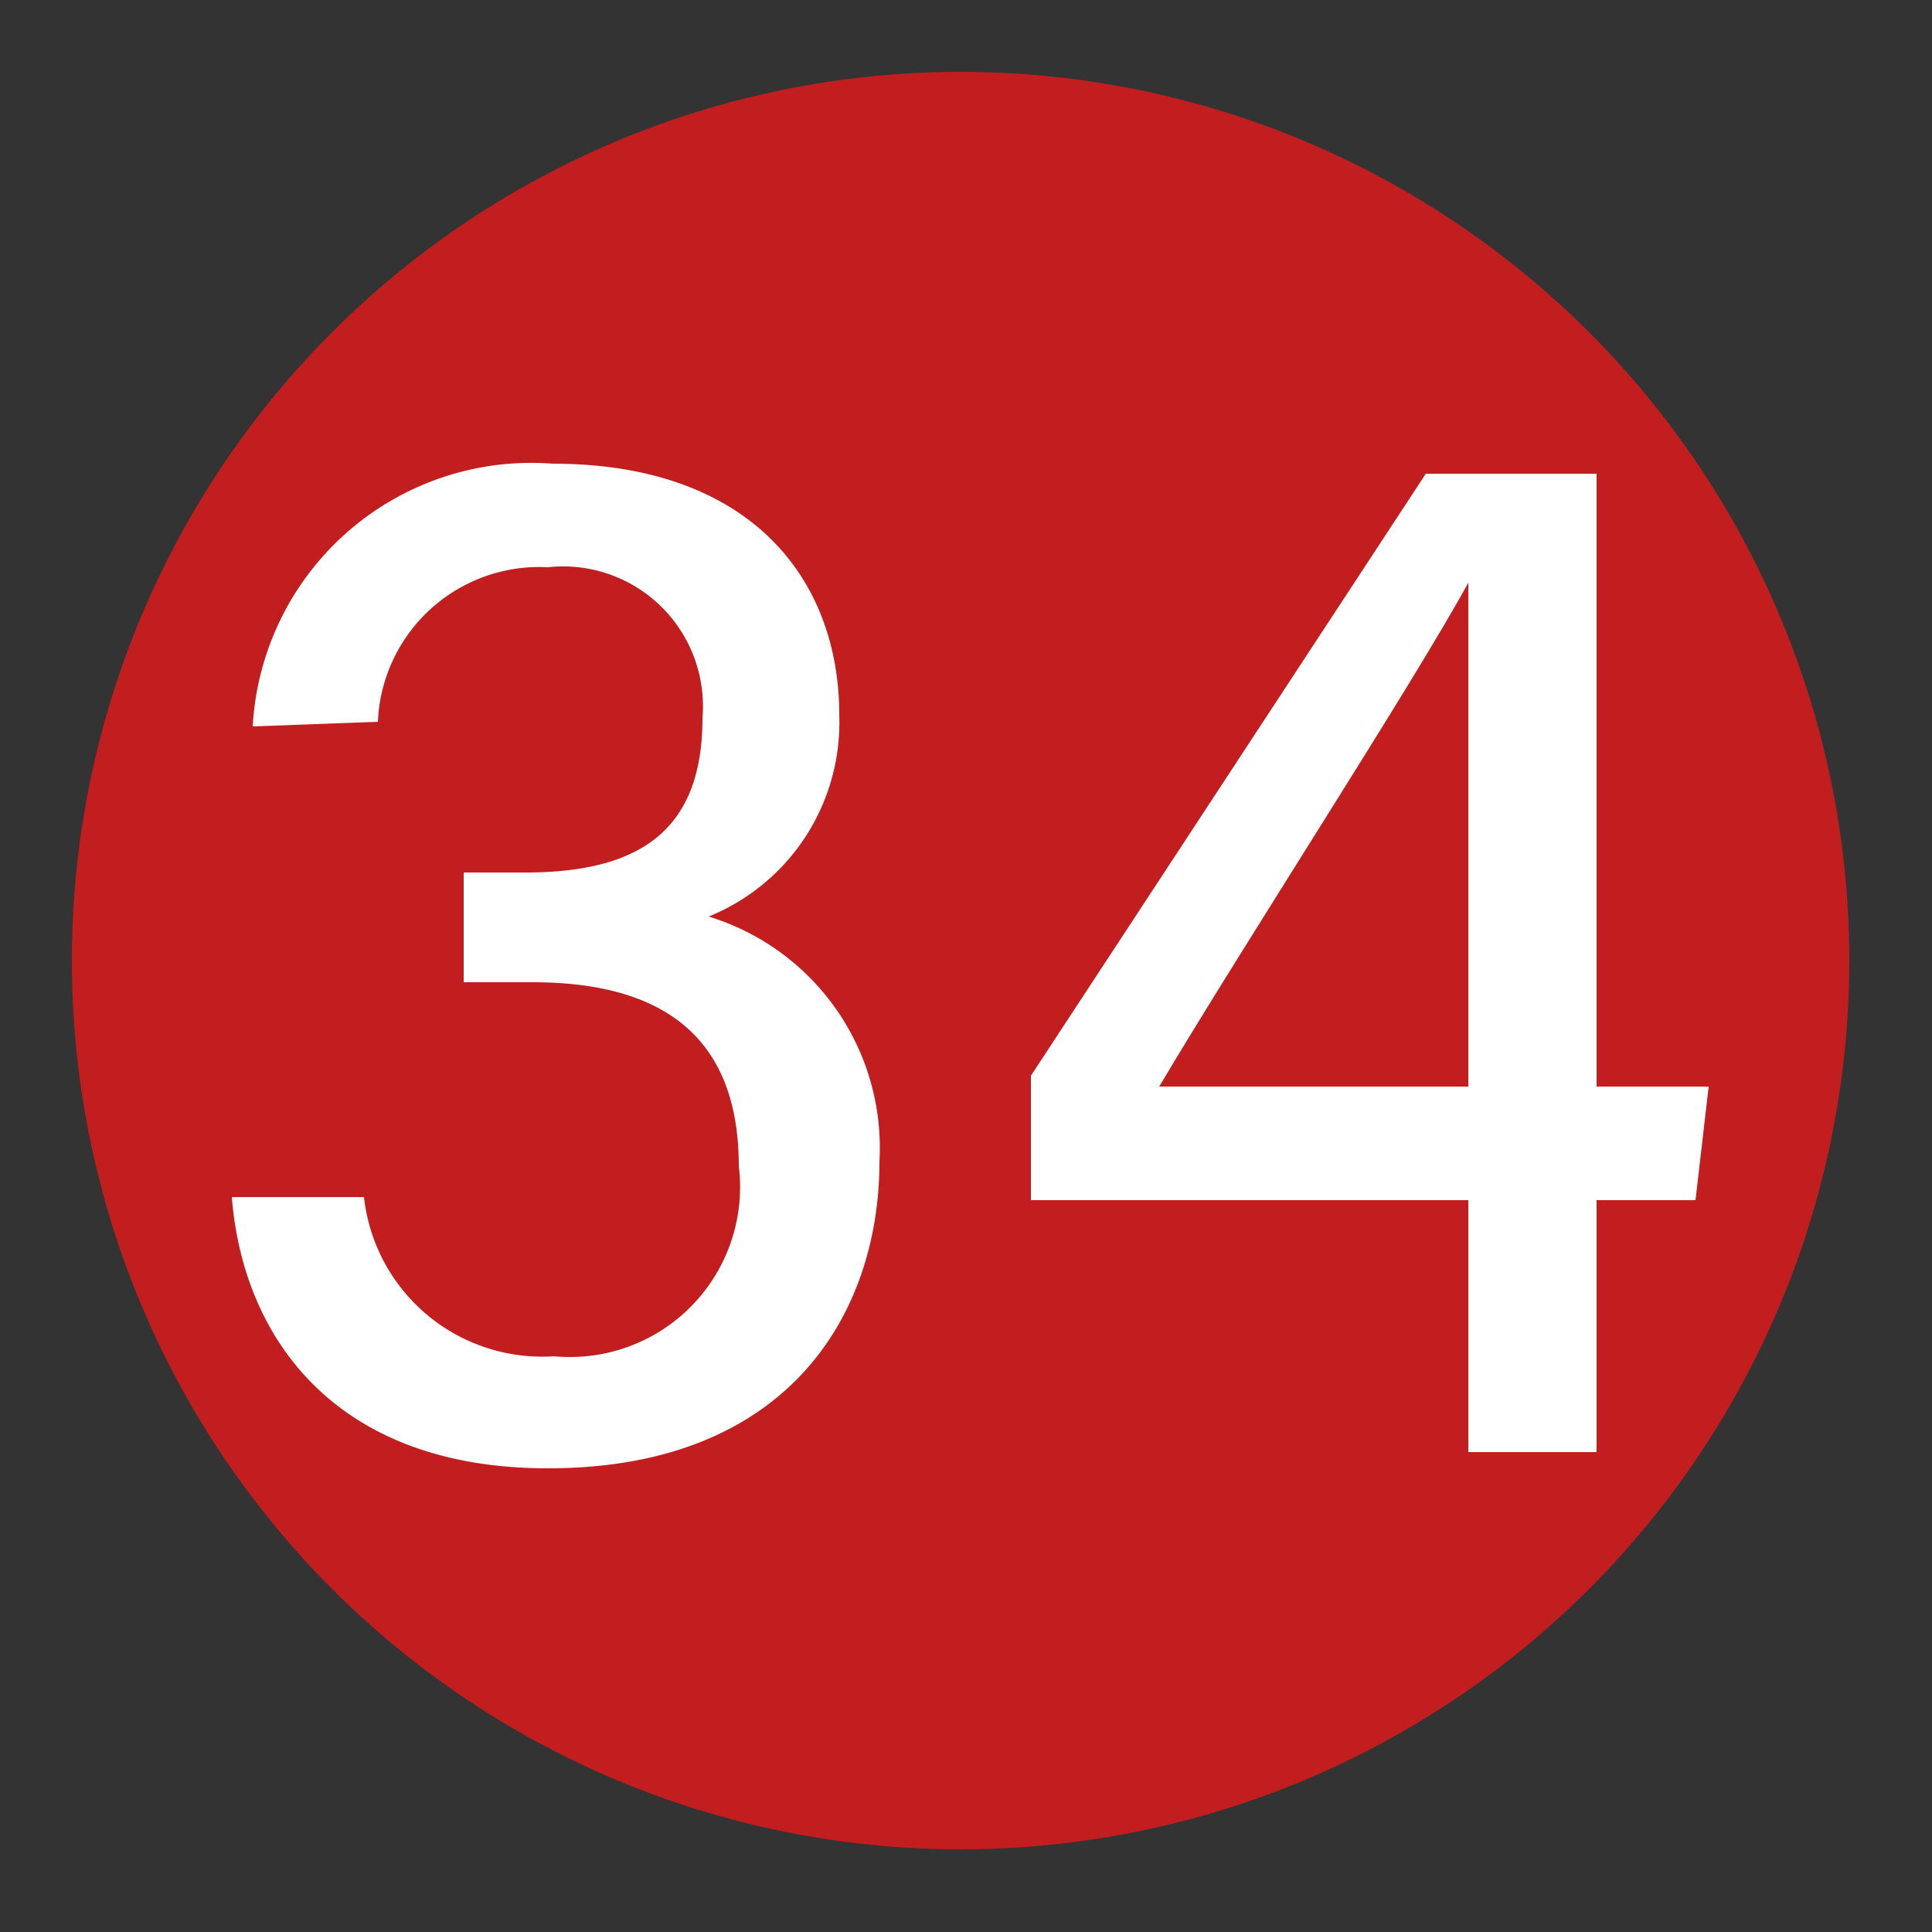
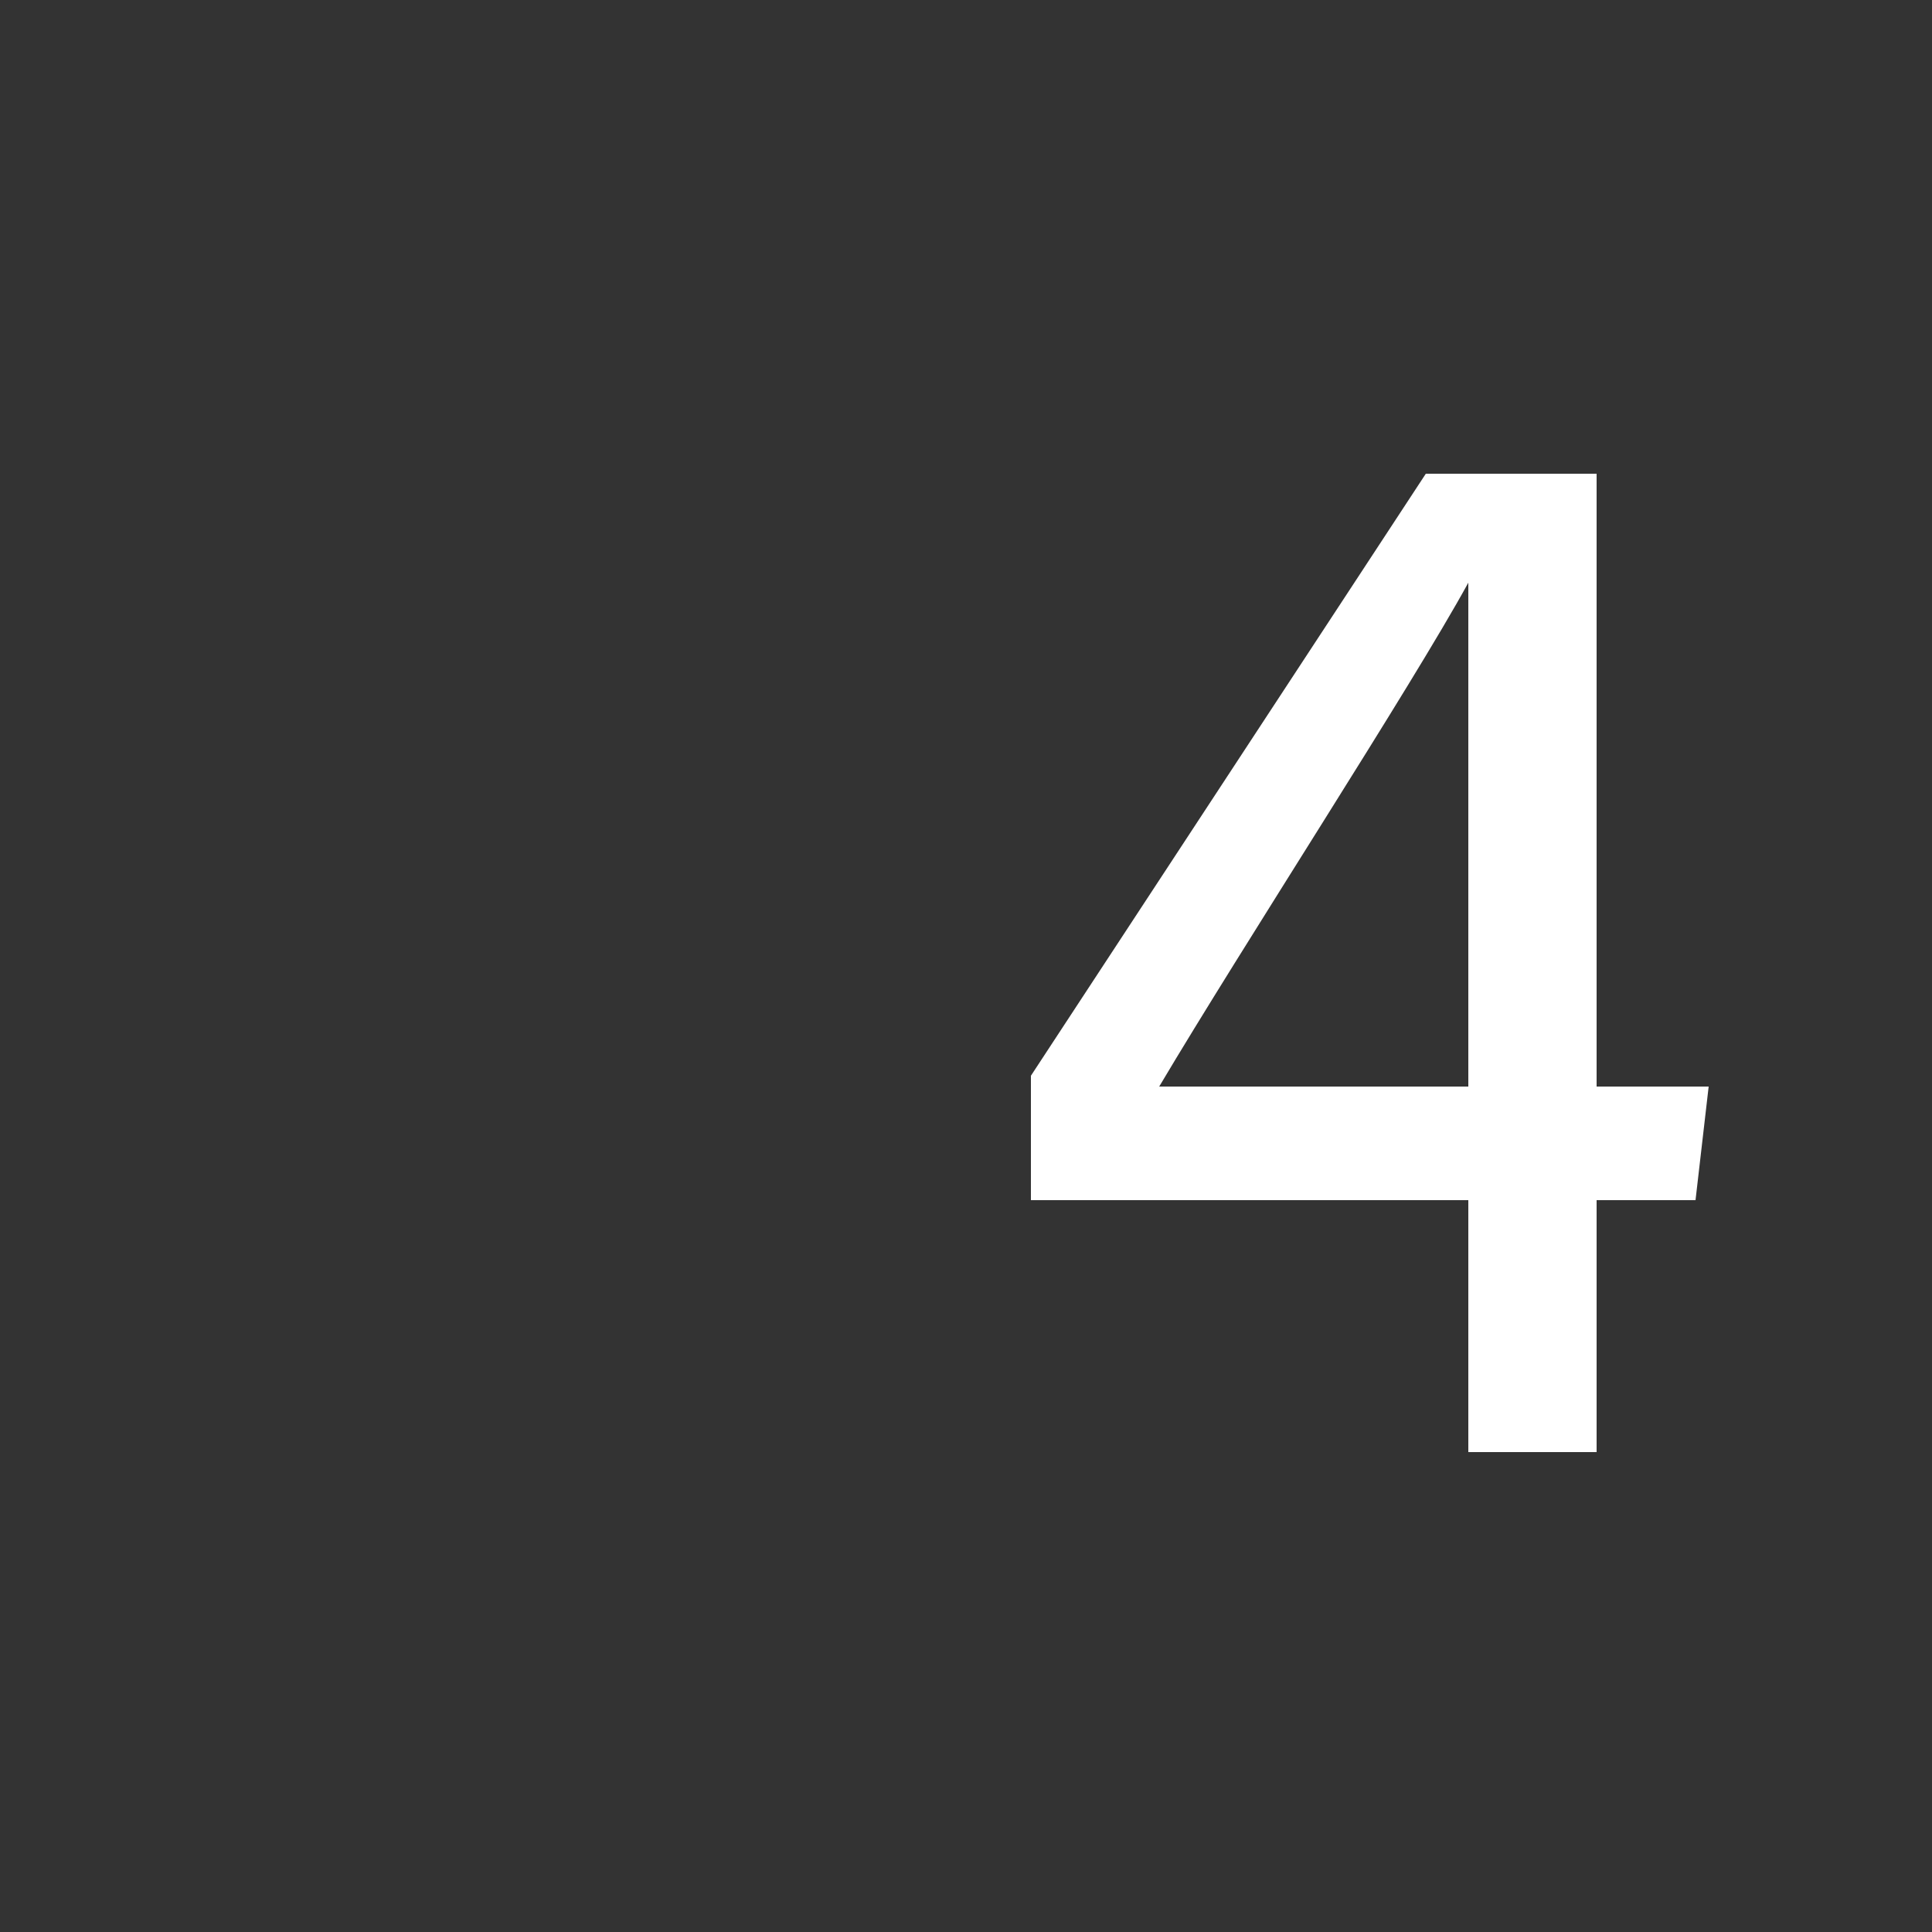
<svg xmlns="http://www.w3.org/2000/svg" viewBox="0 0 25 25">
  <rect x="0" y="0" width="25" height="25" fill="#333333" stroke="none" />
  <defs>
    <style>.cls-1{fill:#c31e1f;}.cls-2{fill:#fff;}</style>
  </defs>
  <g id="赤_" data-name="赤●">
-     <circle class="cls-1" cx="12.43" cy="12.43" r="11.5" />
-   </g>
+     </g>
  <g id="_1" data-name="1">
-     <path class="cls-2" d="M3.27,9.4A3.61,3.61,0,0,1,7.15,6c2.57,0,3.71,1.5,3.71,3.25a2.71,2.71,0,0,1-1.69,2.61v0a3.13,3.13,0,0,1,2.21,3.17C11.38,17,10.2,19,7.09,19,4.31,19,3.14,17.28,3,15.49H4.71a2.32,2.32,0,0,0,2.46,2.06,2.2,2.2,0,0,0,2.39-2.46c0-1.77-1.1-2.38-2.67-2.38H6V11.29H6.8c1.51,0,2.29-.57,2.29-2a1.81,1.81,0,0,0-2-1.95,2.09,2.09,0,0,0-2.2,2Z" />
    <path class="cls-2" d="M19,18.79V15.53H13.34V13.92l5.11-7.79h2.21v7.93h1.45l-.17,1.47H20.66v3.26Zm0-8.16c0-1.11,0-2.3,0-3.09-.74,1.35-2.92,4.7-4,6.52h4Z" />
  </g>
</svg>